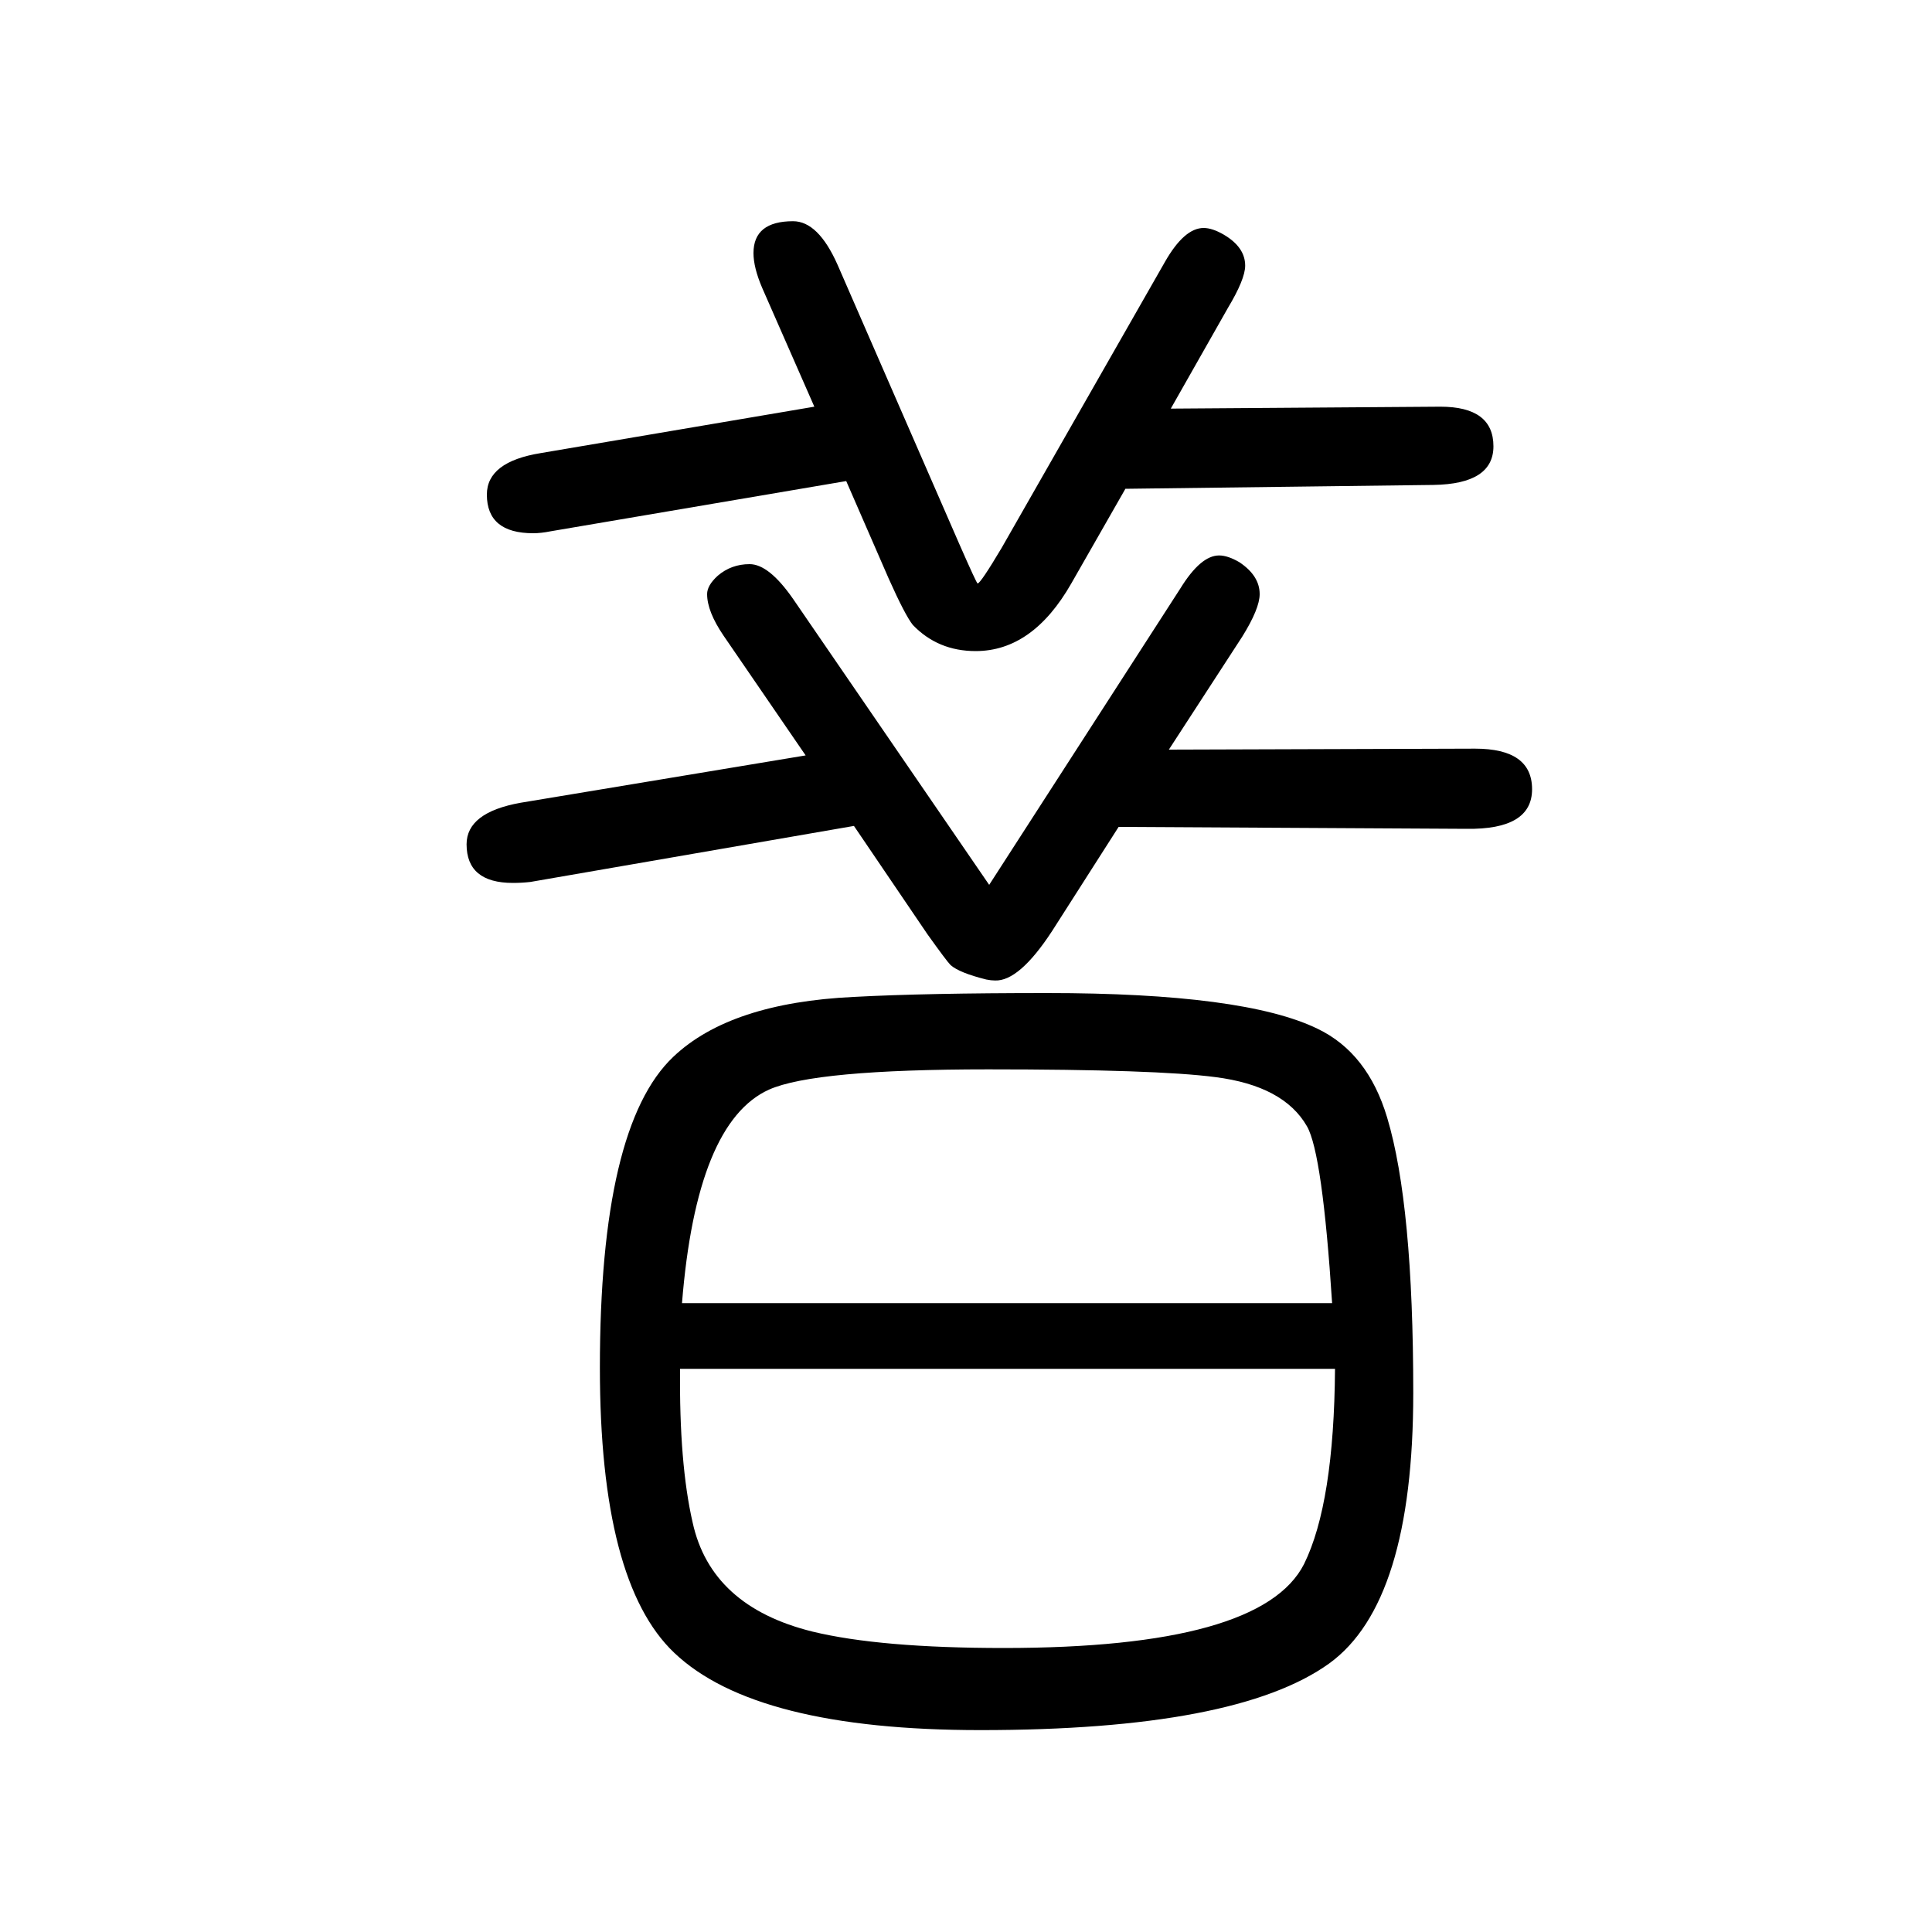
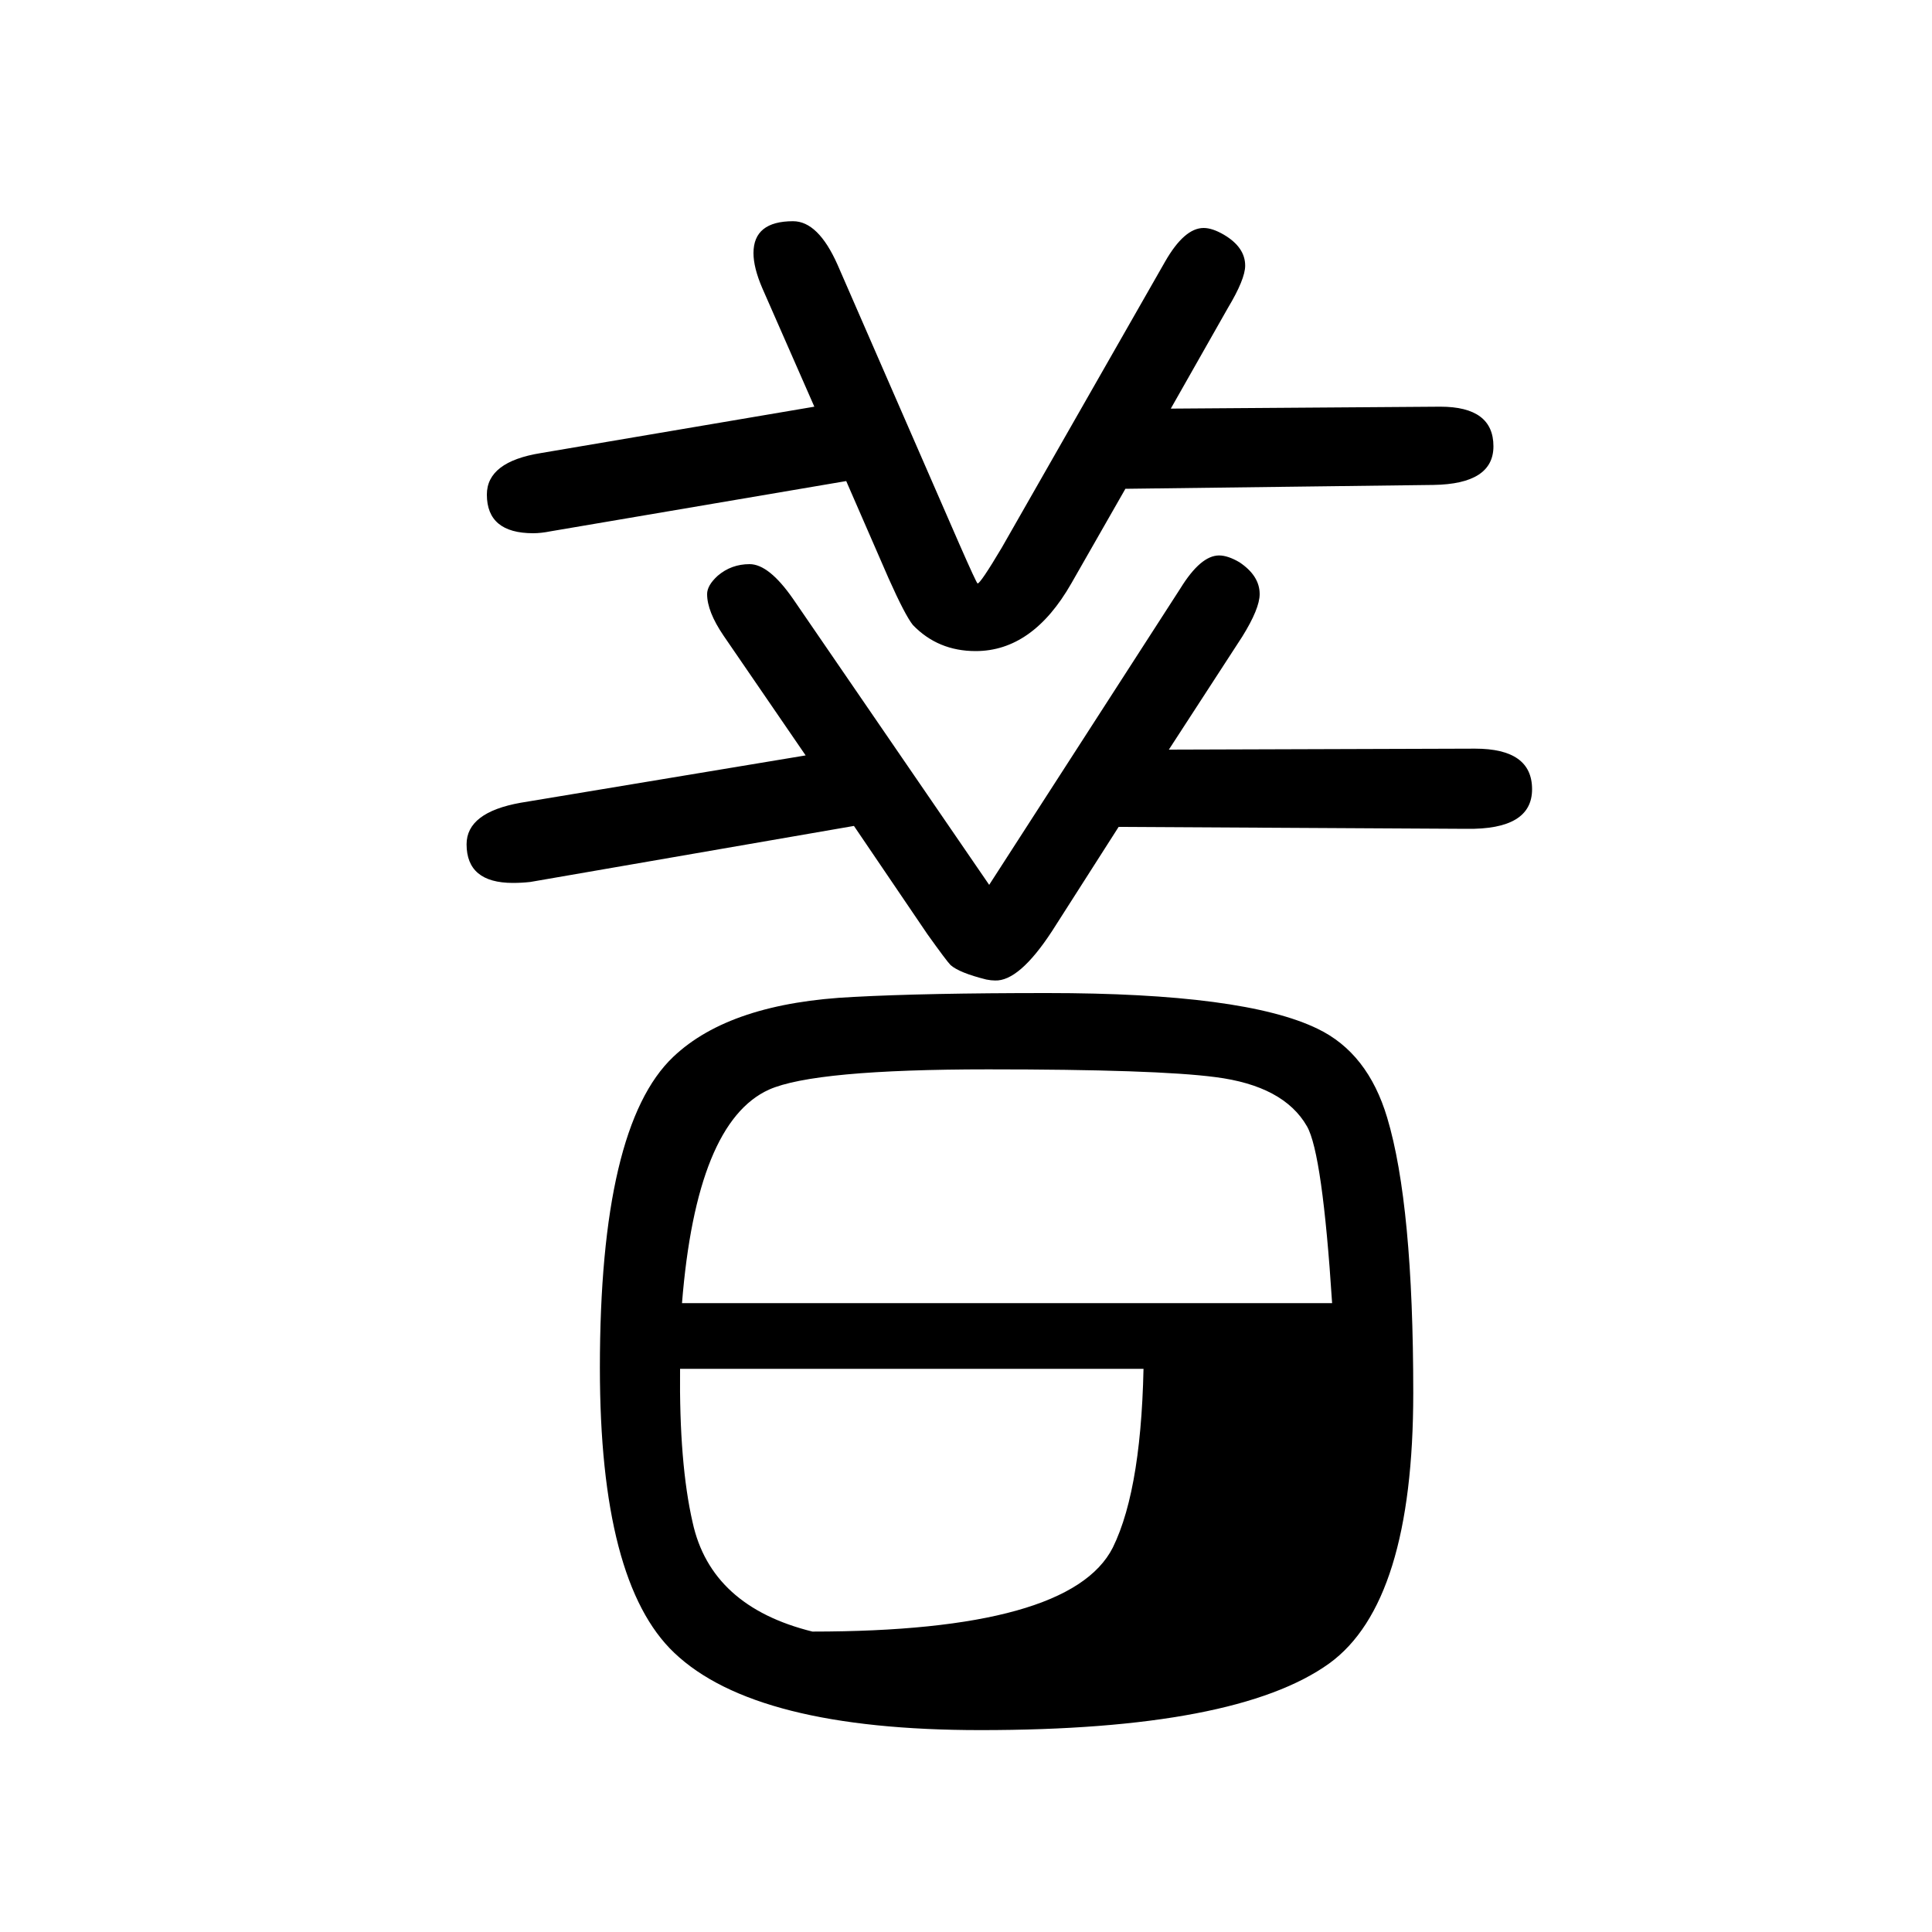
<svg xmlns="http://www.w3.org/2000/svg" height="100" width="100" version="1.1">
-   <path d="M1021 636q-28 7 -37 15q-4 4 -24 32l-76 112l-335 -58q-9 -1 -18 -1q-48 0 -48 40q0 33 56 43l295 49l-85 124q-17 25 -17 43q0 9 11 19q14 12 33 12q20 0 45 -36l203 -296l198 307q21 34 40 34q9 0 21 -7q21 -14 21 -33q0 -15 -18 -44l-76 -117l317 1q59 0 59 -42 t-68 -41l-360 2l-69 -108q-34 -52 -59 -51q-4 0 -9 1zM876 1152l-306 -52q-10 -2 -18 -2q-48 0 -48 40q0 34 56 43l283 48l-54 123q-9 21 -9 36q0 33 41 33q26 0 46 -45l126 -289q18 -41 19 -41q3 0 25 37l169 296q20 35 40 35q9 0 21 -7q22 -13 22 -32q0 -14 -18 -44 l-59 -104l279 2q55 0 55 -41q0 -39 -62 -40l-319 -4l-56 -98q-40 -70 -99 -70q-39 0 -65 27q-8 10 -25 48zM1084 622q204 0 280 -37q52 -25 72 -92q27 -90 27 -285q0 -217 -87 -280q-96 -69 -361 -69q-233 0 -317 80q-77 73 -77 295q0 250 76 322q59 56 187 62q74 4 200 4z M1382 233h-678q-1 -98 13 -159q19 -87 124 -113q70 -17 198 -17q267 0 311 87q31 63 32 202zM1379 301q-10 155 -26 183q-24 42 -95 51q-61 8 -235 8q-180 0 -227 -21q-75 -34 -90 -221h673z" style="" transform="scale(0.05 -0.05) translate(0 -1650)" />
+   <path d="M1021 636q-28 7 -37 15q-4 4 -24 32l-76 112l-335 -58q-9 -1 -18 -1q-48 0 -48 40q0 33 56 43l295 49l-85 124q-17 25 -17 43q0 9 11 19q14 12 33 12q20 0 45 -36l203 -296l198 307q21 34 40 34q9 0 21 -7q21 -14 21 -33q0 -15 -18 -44l-76 -117l317 1q59 0 59 -42 t-68 -41l-360 2l-69 -108q-34 -52 -59 -51q-4 0 -9 1zM876 1152l-306 -52q-10 -2 -18 -2q-48 0 -48 40q0 34 56 43l283 48l-54 123q-9 21 -9 36q0 33 41 33q26 0 46 -45l126 -289q18 -41 19 -41q3 0 25 37l169 296q20 35 40 35q9 0 21 -7q22 -13 22 -32q0 -14 -18 -44 l-59 -104l279 2q55 0 55 -41q0 -39 -62 -40l-319 -4l-56 -98q-40 -70 -99 -70q-39 0 -65 27q-8 10 -25 48zM1084 622q204 0 280 -37q52 -25 72 -92q27 -90 27 -285q0 -217 -87 -280q-96 -69 -361 -69q-233 0 -317 80q-77 73 -77 295q0 250 76 322q59 56 187 62q74 4 200 4z M1382 233h-678q-1 -98 13 -159q19 -87 124 -113q267 0 311 87q31 63 32 202zM1379 301q-10 155 -26 183q-24 42 -95 51q-61 8 -235 8q-180 0 -227 -21q-75 -34 -90 -221h673z" style="" transform="scale(0.05 -0.05) translate(0 -1650)" />
</svg>